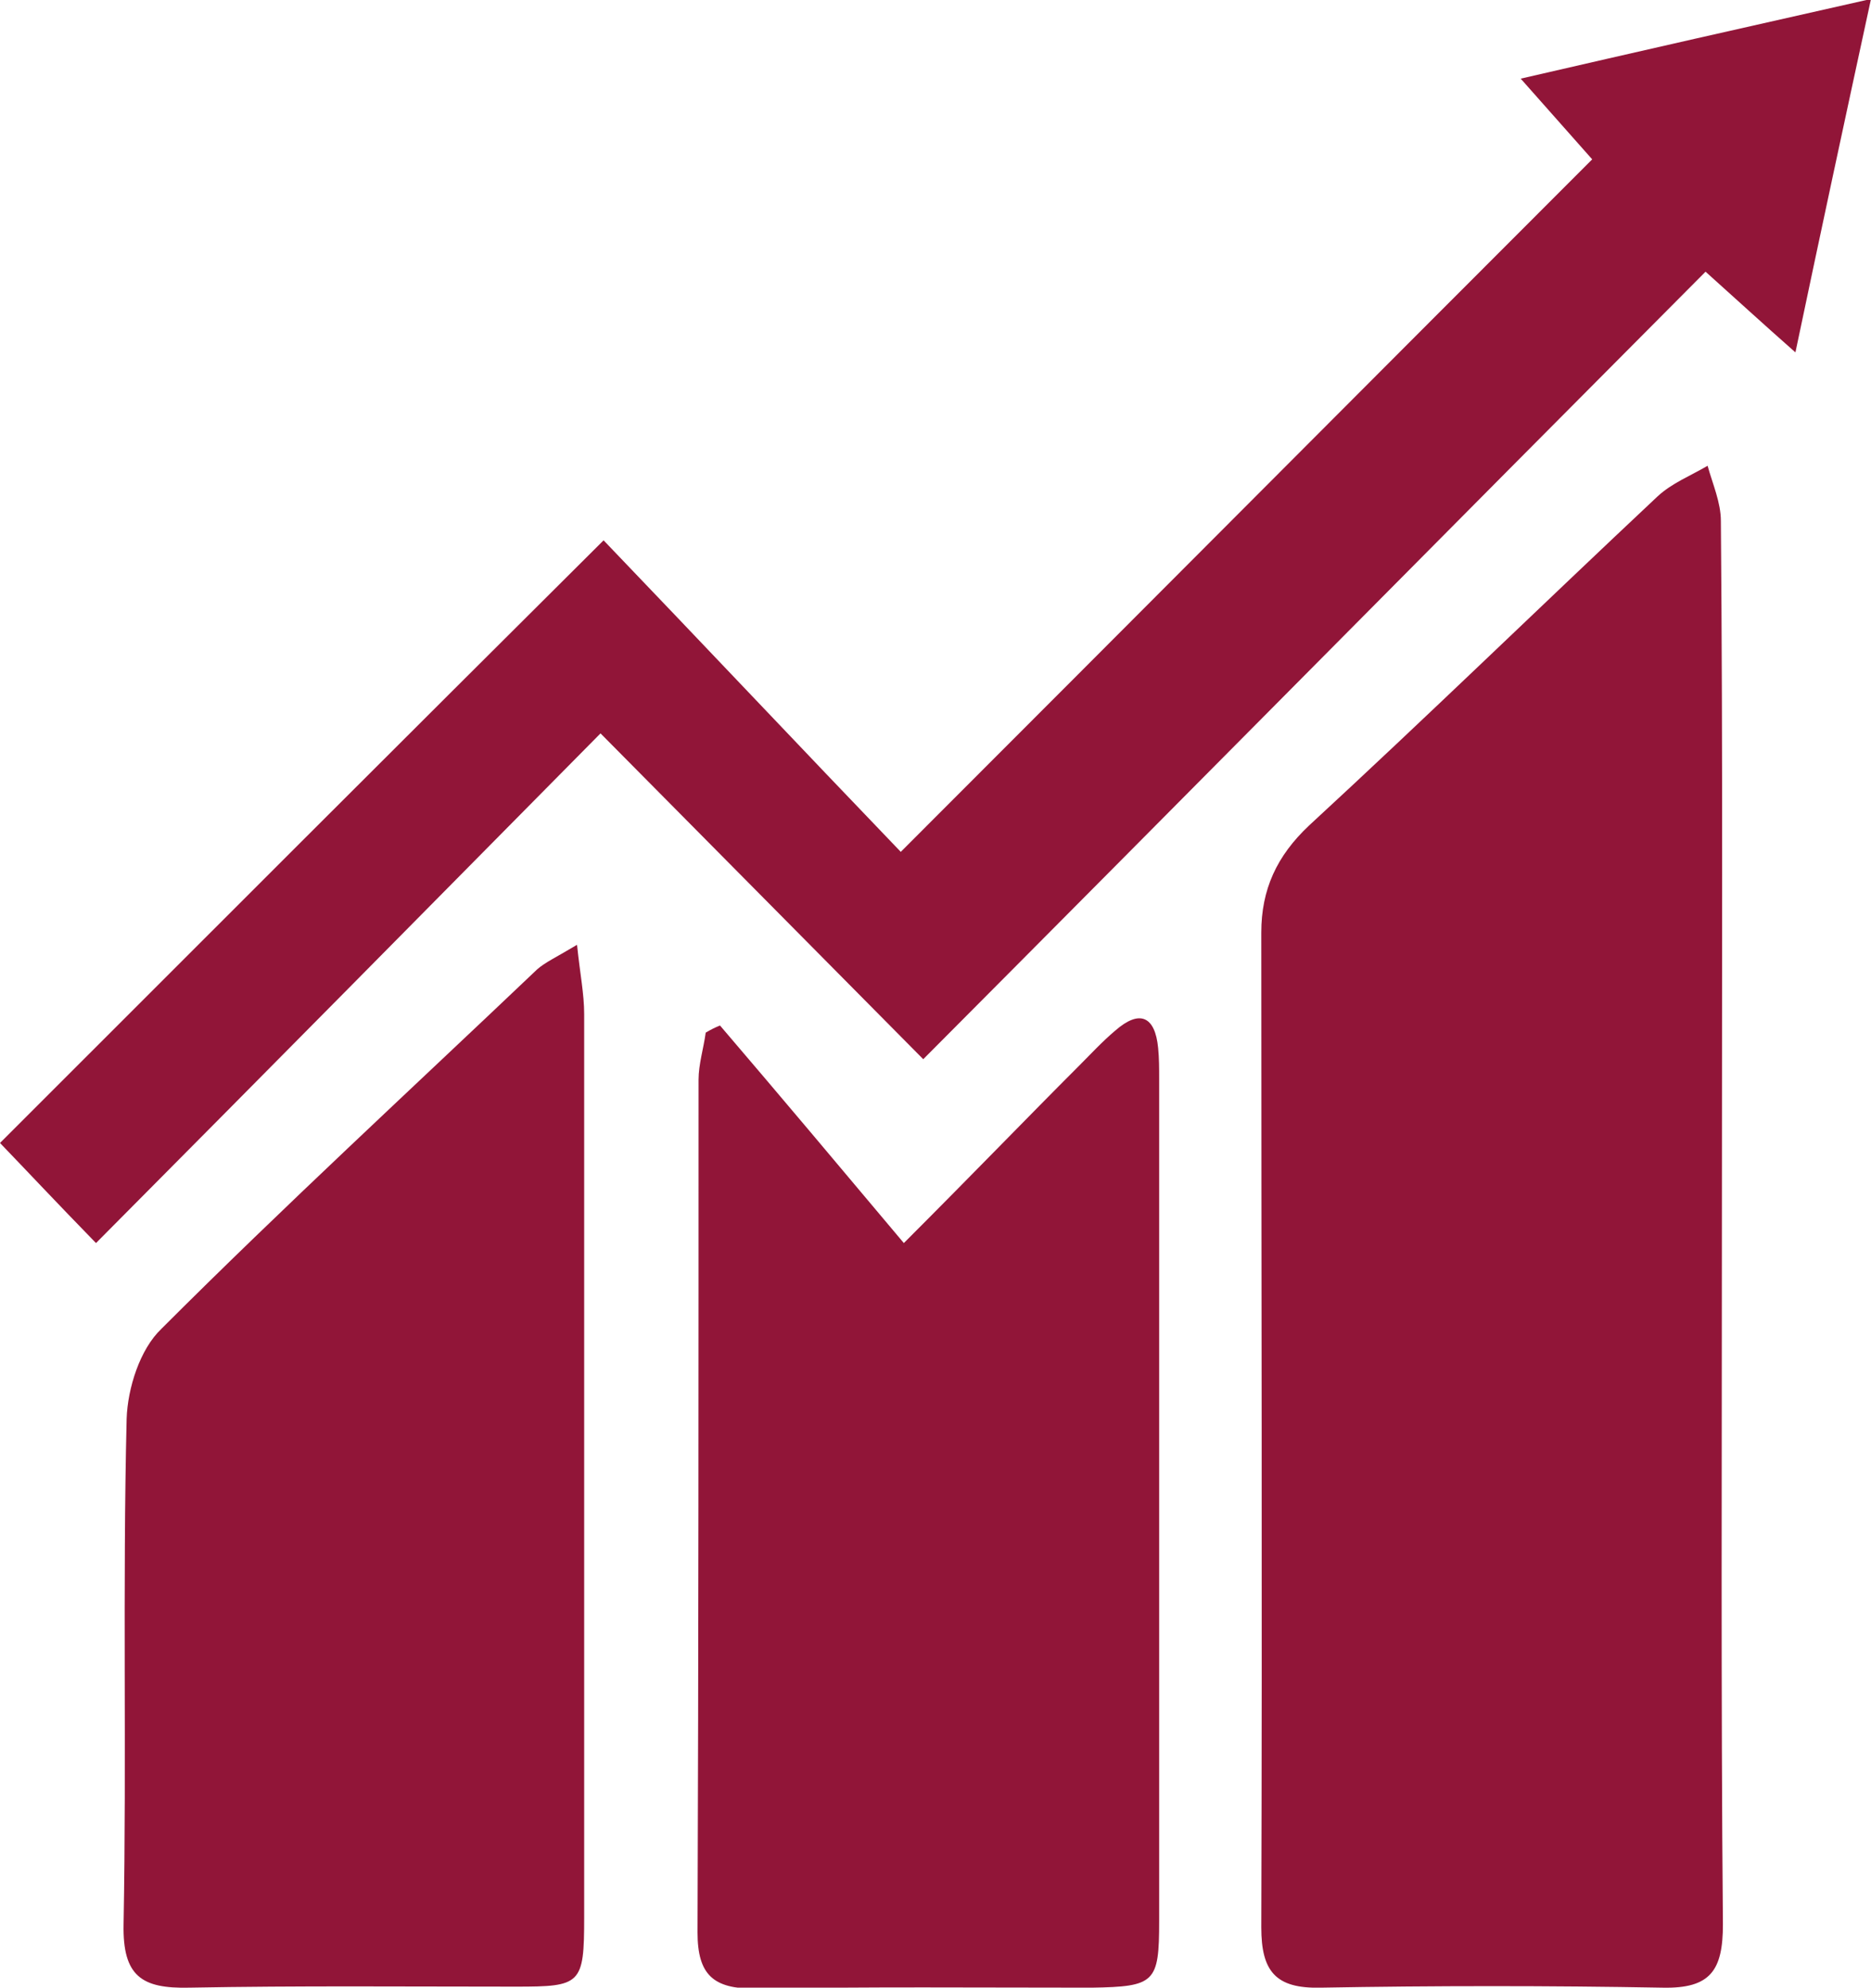
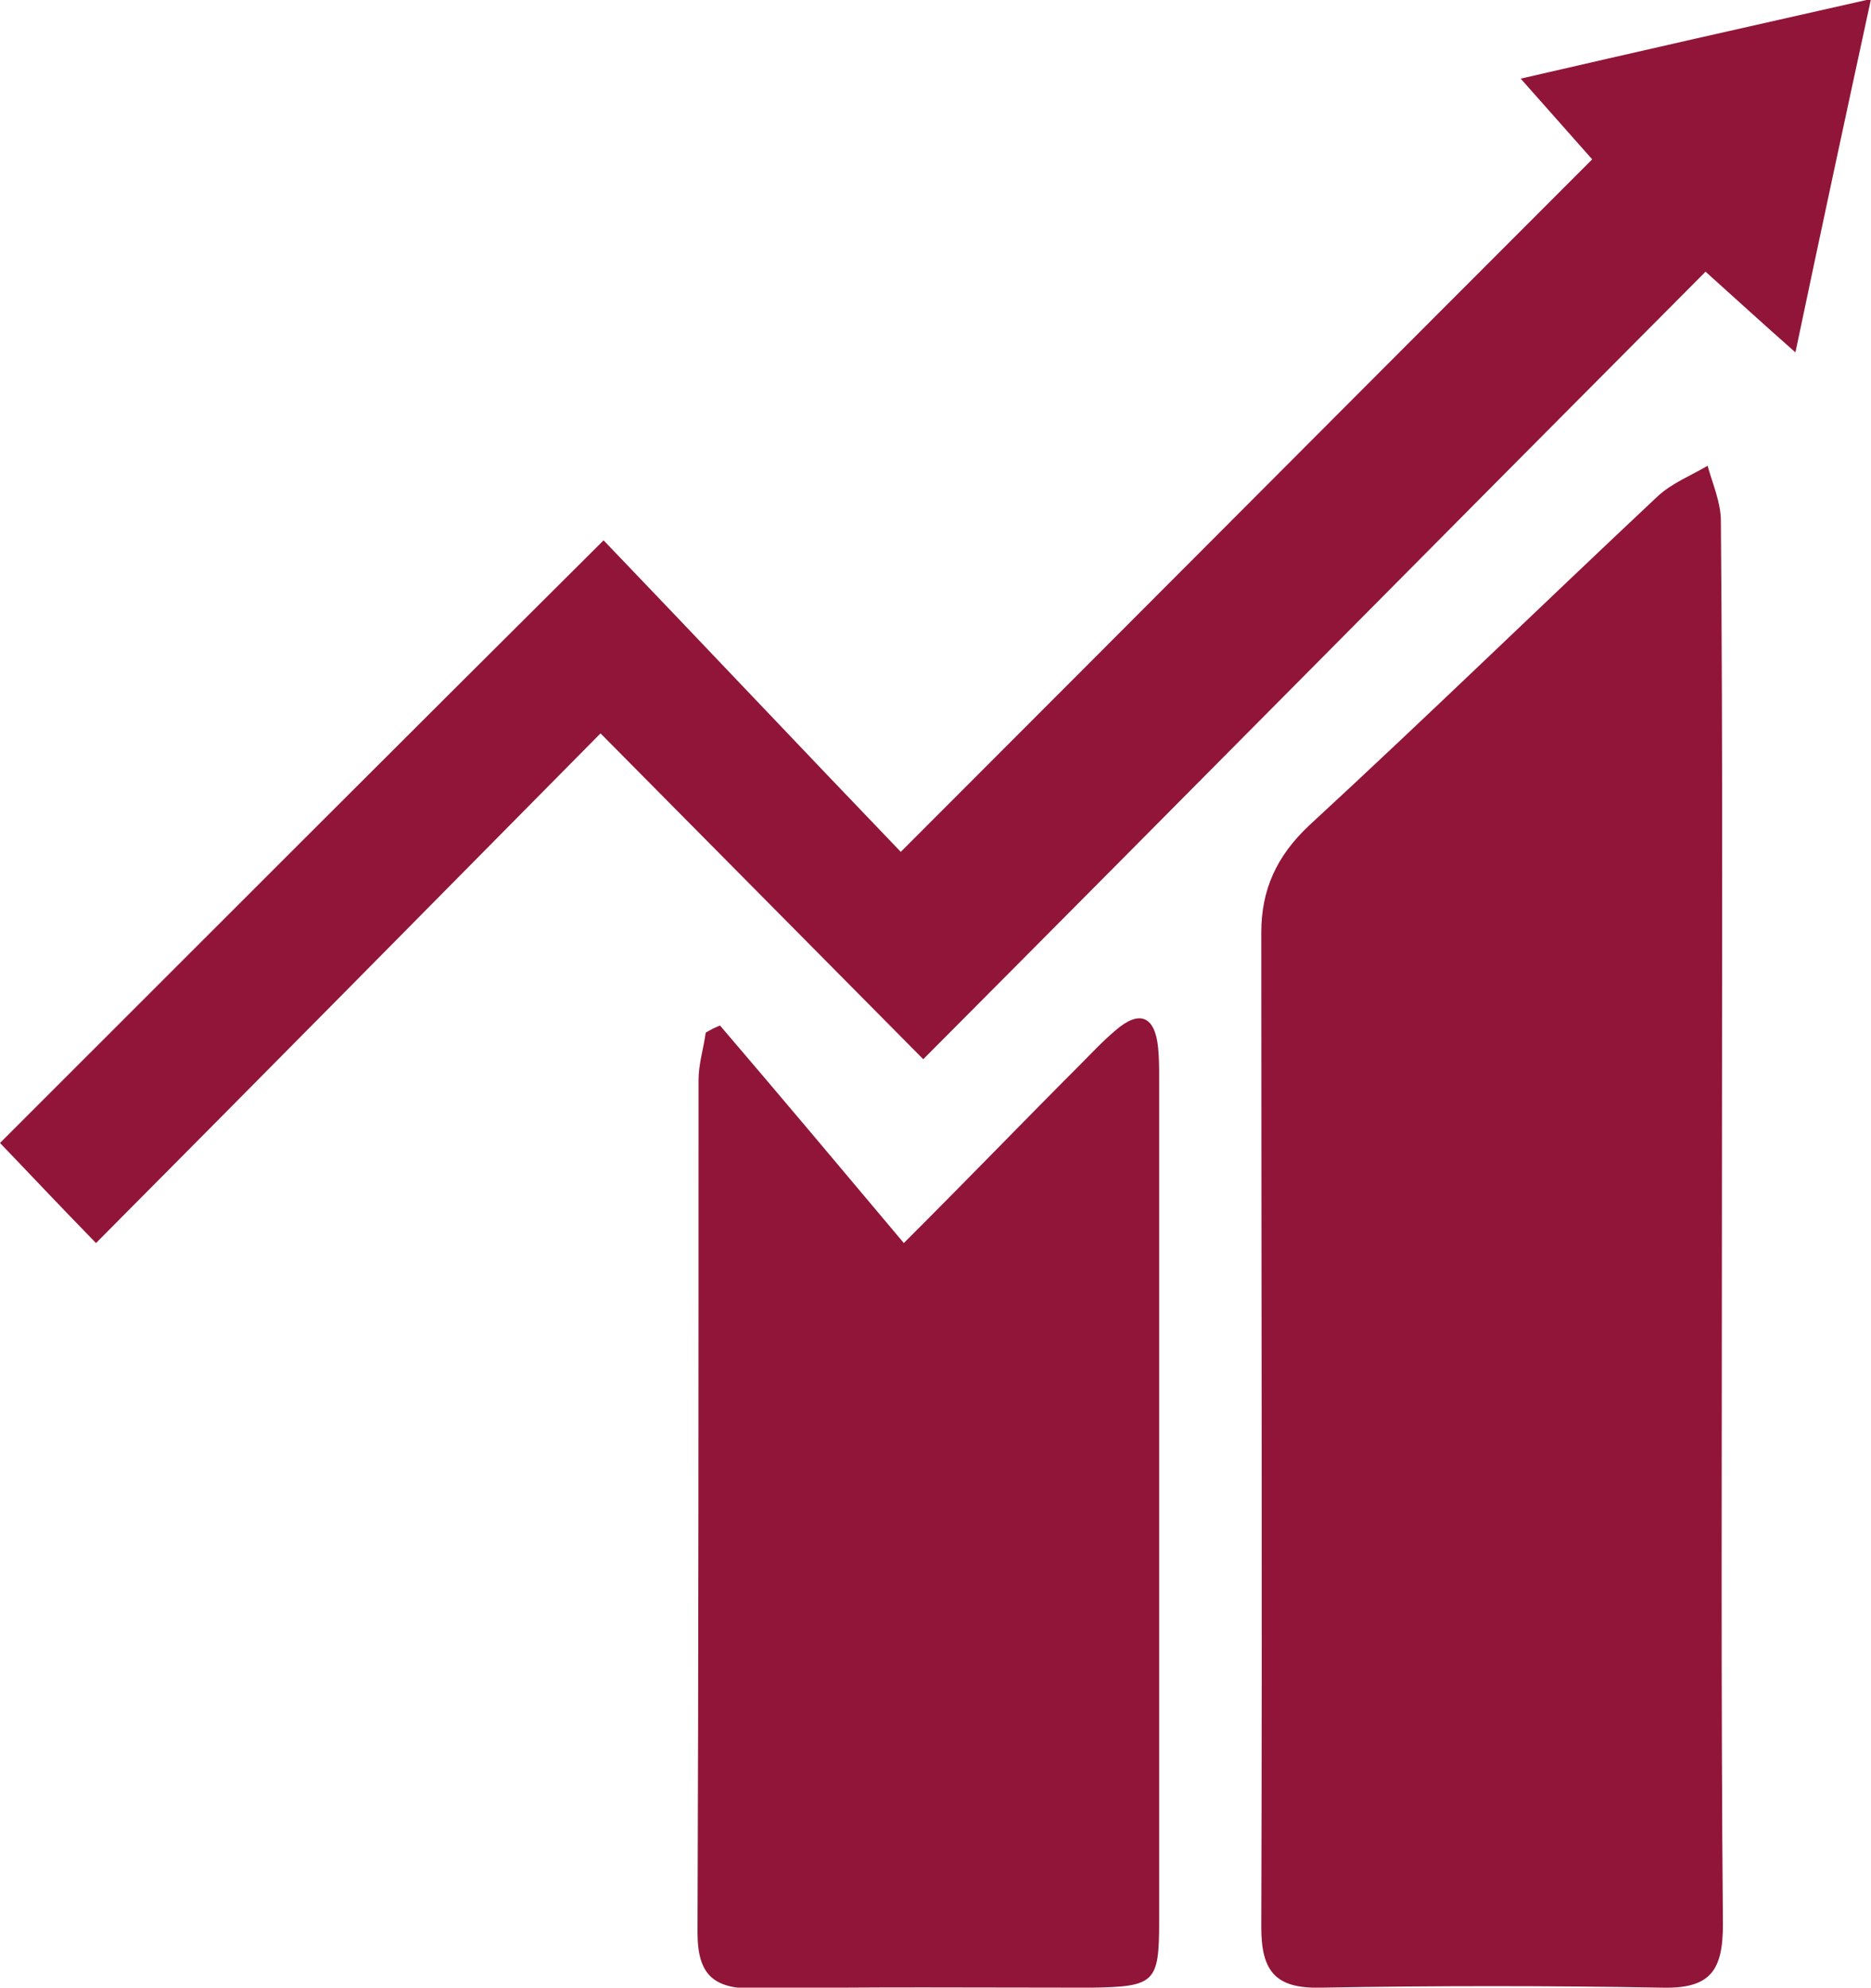
<svg xmlns="http://www.w3.org/2000/svg" xmlns:xlink="http://www.w3.org/1999/xlink" version="1.1" id="Layer_1" x="0px" y="0px" viewBox="0 0 183.2 194.6" style="enable-background:new 0 0 183.2 194.6;" xml:space="preserve">
  <style type="text/css">
	.st0{clip-path:url(#SVGID_2_);fill:#911538;}
</style>
  <g>
    <defs>
      <rect id="SVGID_1_" width="183.2" height="194.6" />
    </defs>
    <clipPath id="SVGID_2_">
      <use xlink:href="#SVGID_1_" style="overflow:visible;" />
    </clipPath>
    <path class="st0" d="M168.6,120c0,22.8-0.1,45.6,0.1,68.4c0,4.5-1.2,6.3-5.9,6.2c-11.1-0.2-22.3-0.2-33.5,0   c-4.4,0.1-5.8-1.6-5.8-5.9c0.1-32.5,0-64.9,0-97.4c0-4.2,1.5-7.5,4.7-10.5c11.5-10.6,22.7-21.5,34.1-32.2c1.4-1.3,3.2-2,4.9-3   c0.5,1.8,1.3,3.6,1.3,5.4C168.7,74,168.6,97,168.6,120" />
    <path class="st0" d="M70.5,100.4c5.9,6.9,11.7,13.8,18,21.3c7-7,12-12.2,17.1-17.3c1.2-1.2,2.3-2.4,3.6-3.5   c2.4-2.1,3.9-1.4,4.2,1.7c0.1,1,0.1,2,0.1,3c0,27.5,0,55,0,82.5c0,6-0.4,6.4-6.6,6.5c-11,0-22-0.1-33,0.1c-4,0-5.6-1.3-5.6-5.5   c0.1-27.8,0.1-55.7,0.1-83.5c0-1.5,0.5-3.1,0.7-4.6C69.6,100.8,70,100.6,70.5,100.4" />
-     <path class="st0" d="M56.5,92.5c0.3,2.9,0.7,4.8,0.7,6.8c0,29.5,0,59,0,88.4c0,6.6-0.3,6.8-6.7,6.8c-10.7,0-21.3-0.1-32,0.1   c-4.6,0.1-6.5-1.1-6.4-6.2c0.3-16.5-0.1-33,0.3-49.5c0.1-3,1.3-6.8,3.4-8.8c12-12,24.5-23.5,36.8-35.2   C53.4,94.2,54.5,93.7,56.5,92.5" />
    <path class="st0" d="M90.4,103.7C79.2,92.4,69.2,82.3,58.8,71.8C42.3,88.5,26,105,9.4,121.7c-3.9-4-6.8-7.1-9.4-9.8   c19.6-19.6,39.2-39.2,59.1-59c9.4,9.8,19.4,20.4,29.1,30.5c23.4-23.4,45.4-45.5,67.7-67.8c-1.6-1.8-3.9-4.4-7-7.9   c11.7-2.7,22.3-5.1,34.3-7.8c-2.6,12-4.9,22.7-7.4,34.6c-3.4-3-5.9-5.3-8.8-7.9C141.5,52.2,116.2,77.8,90.4,103.7" />
  </g>
</svg>